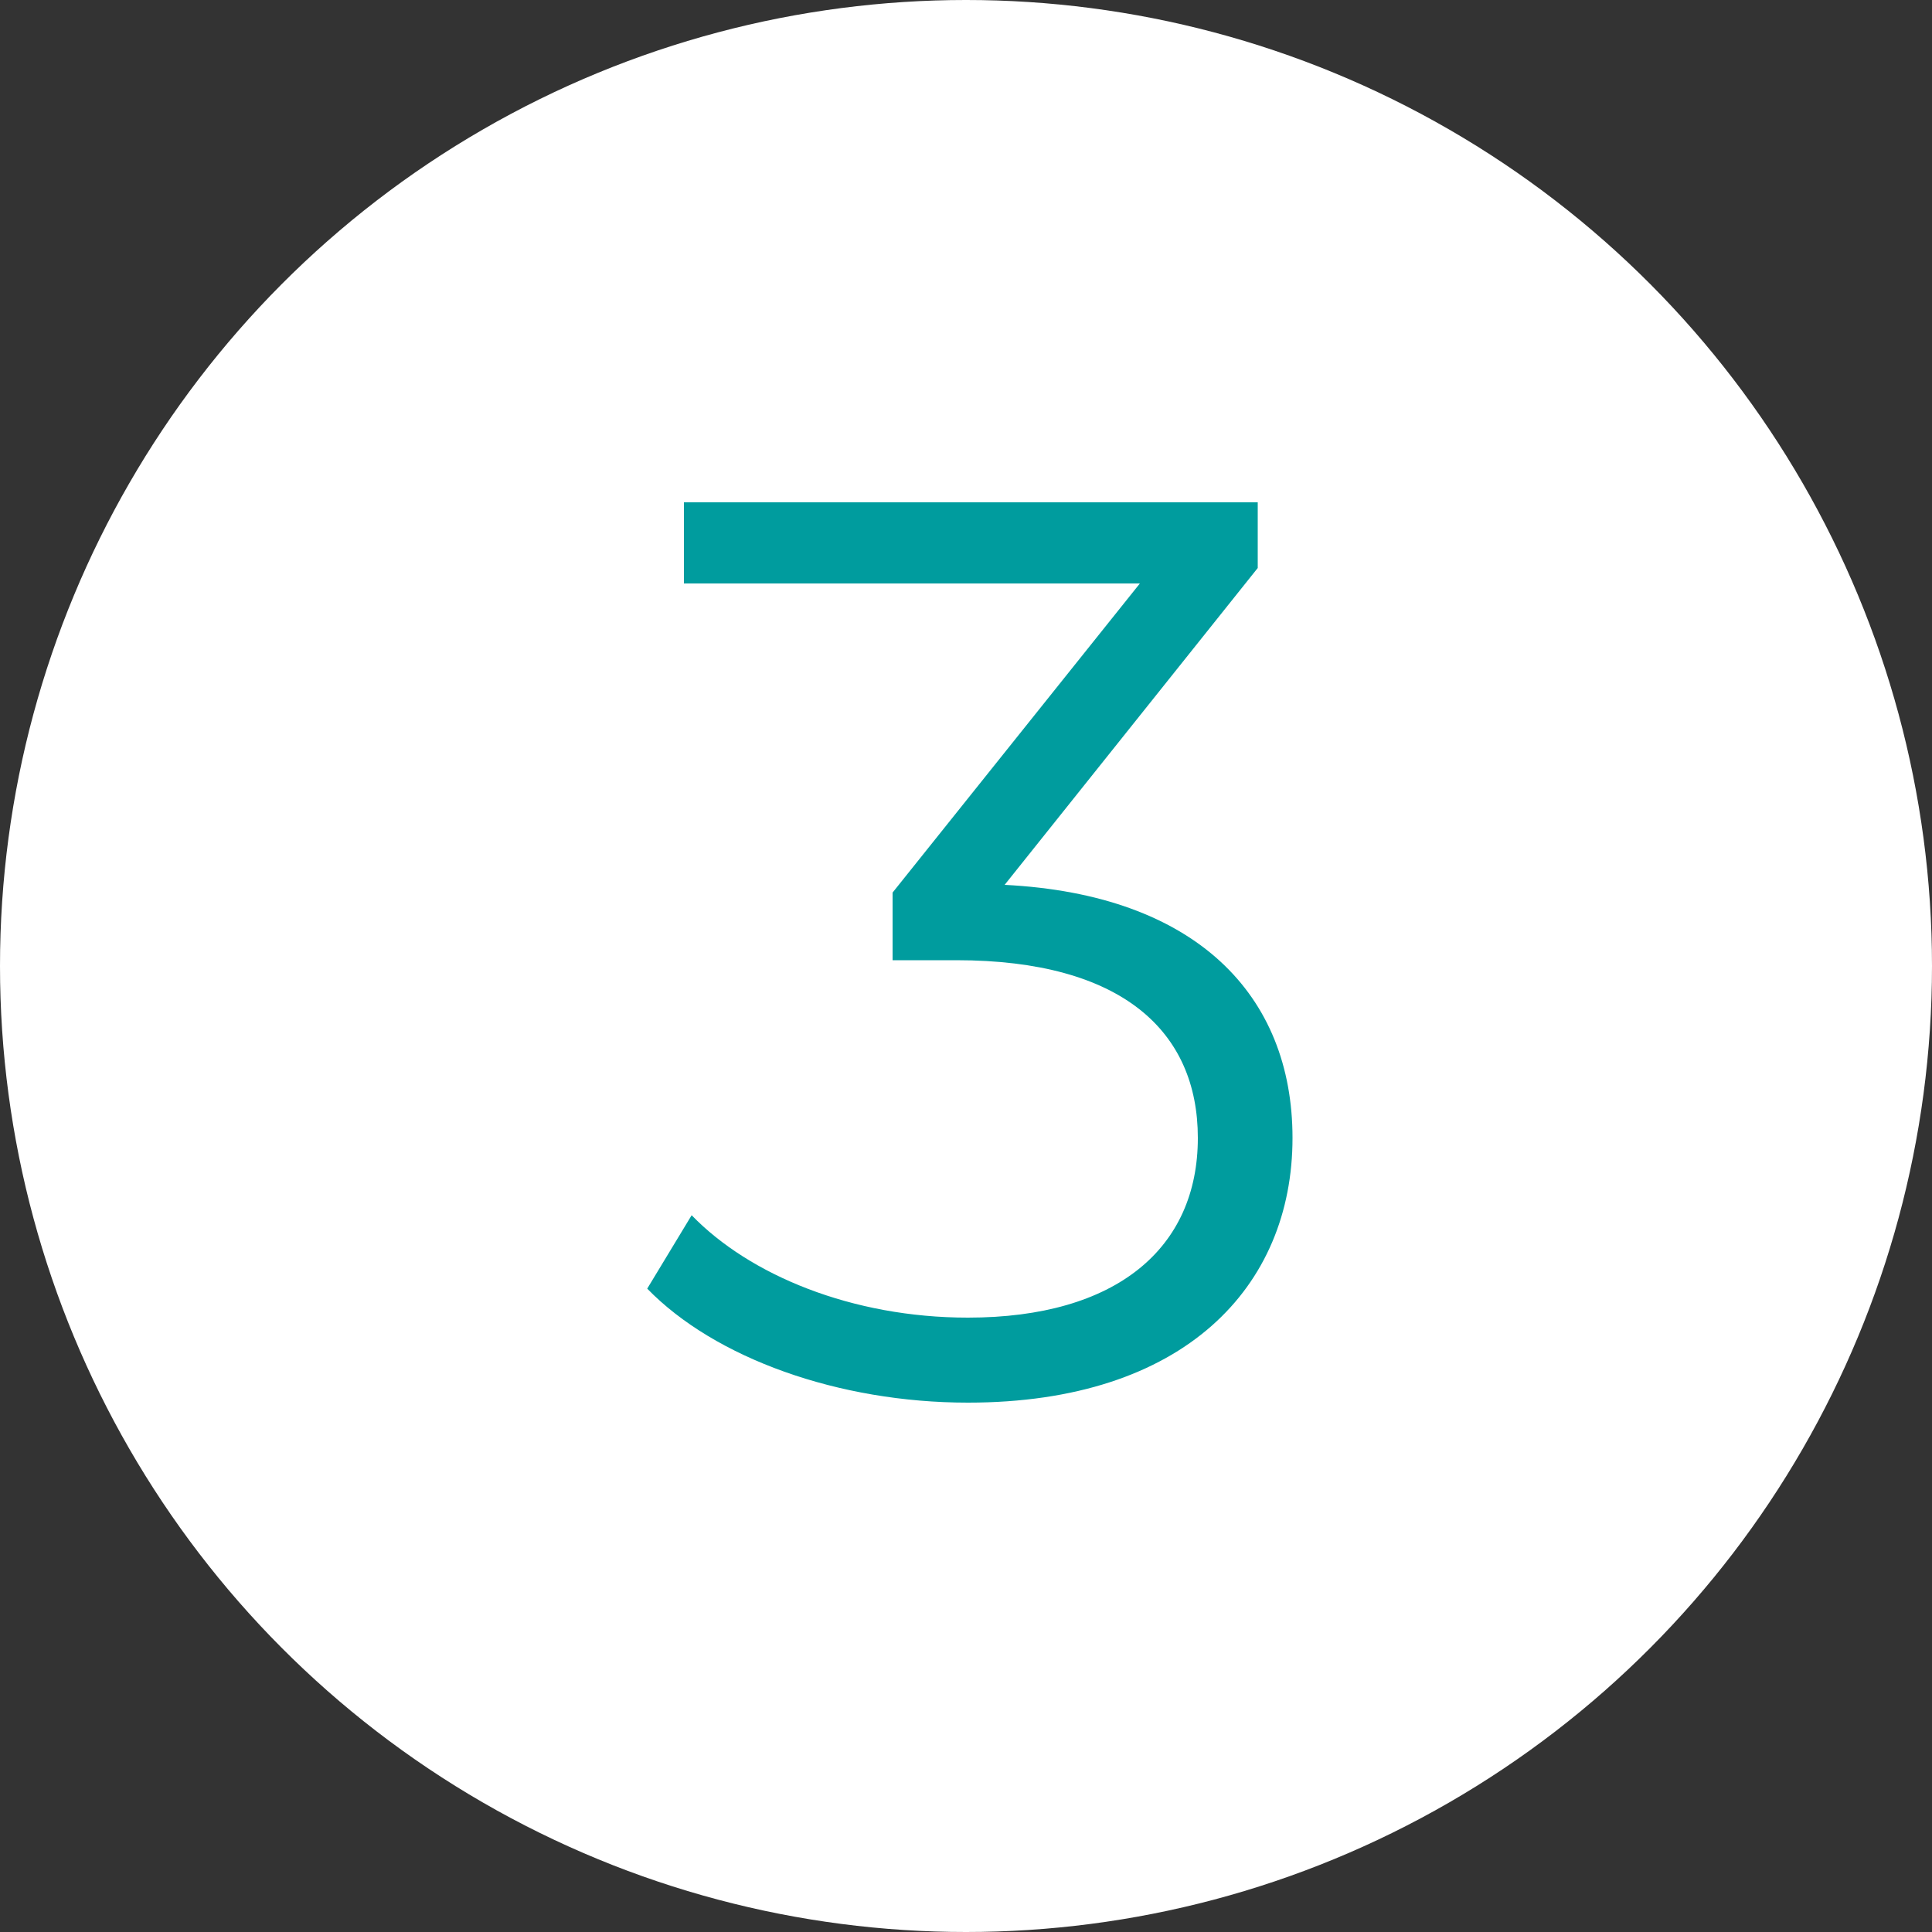
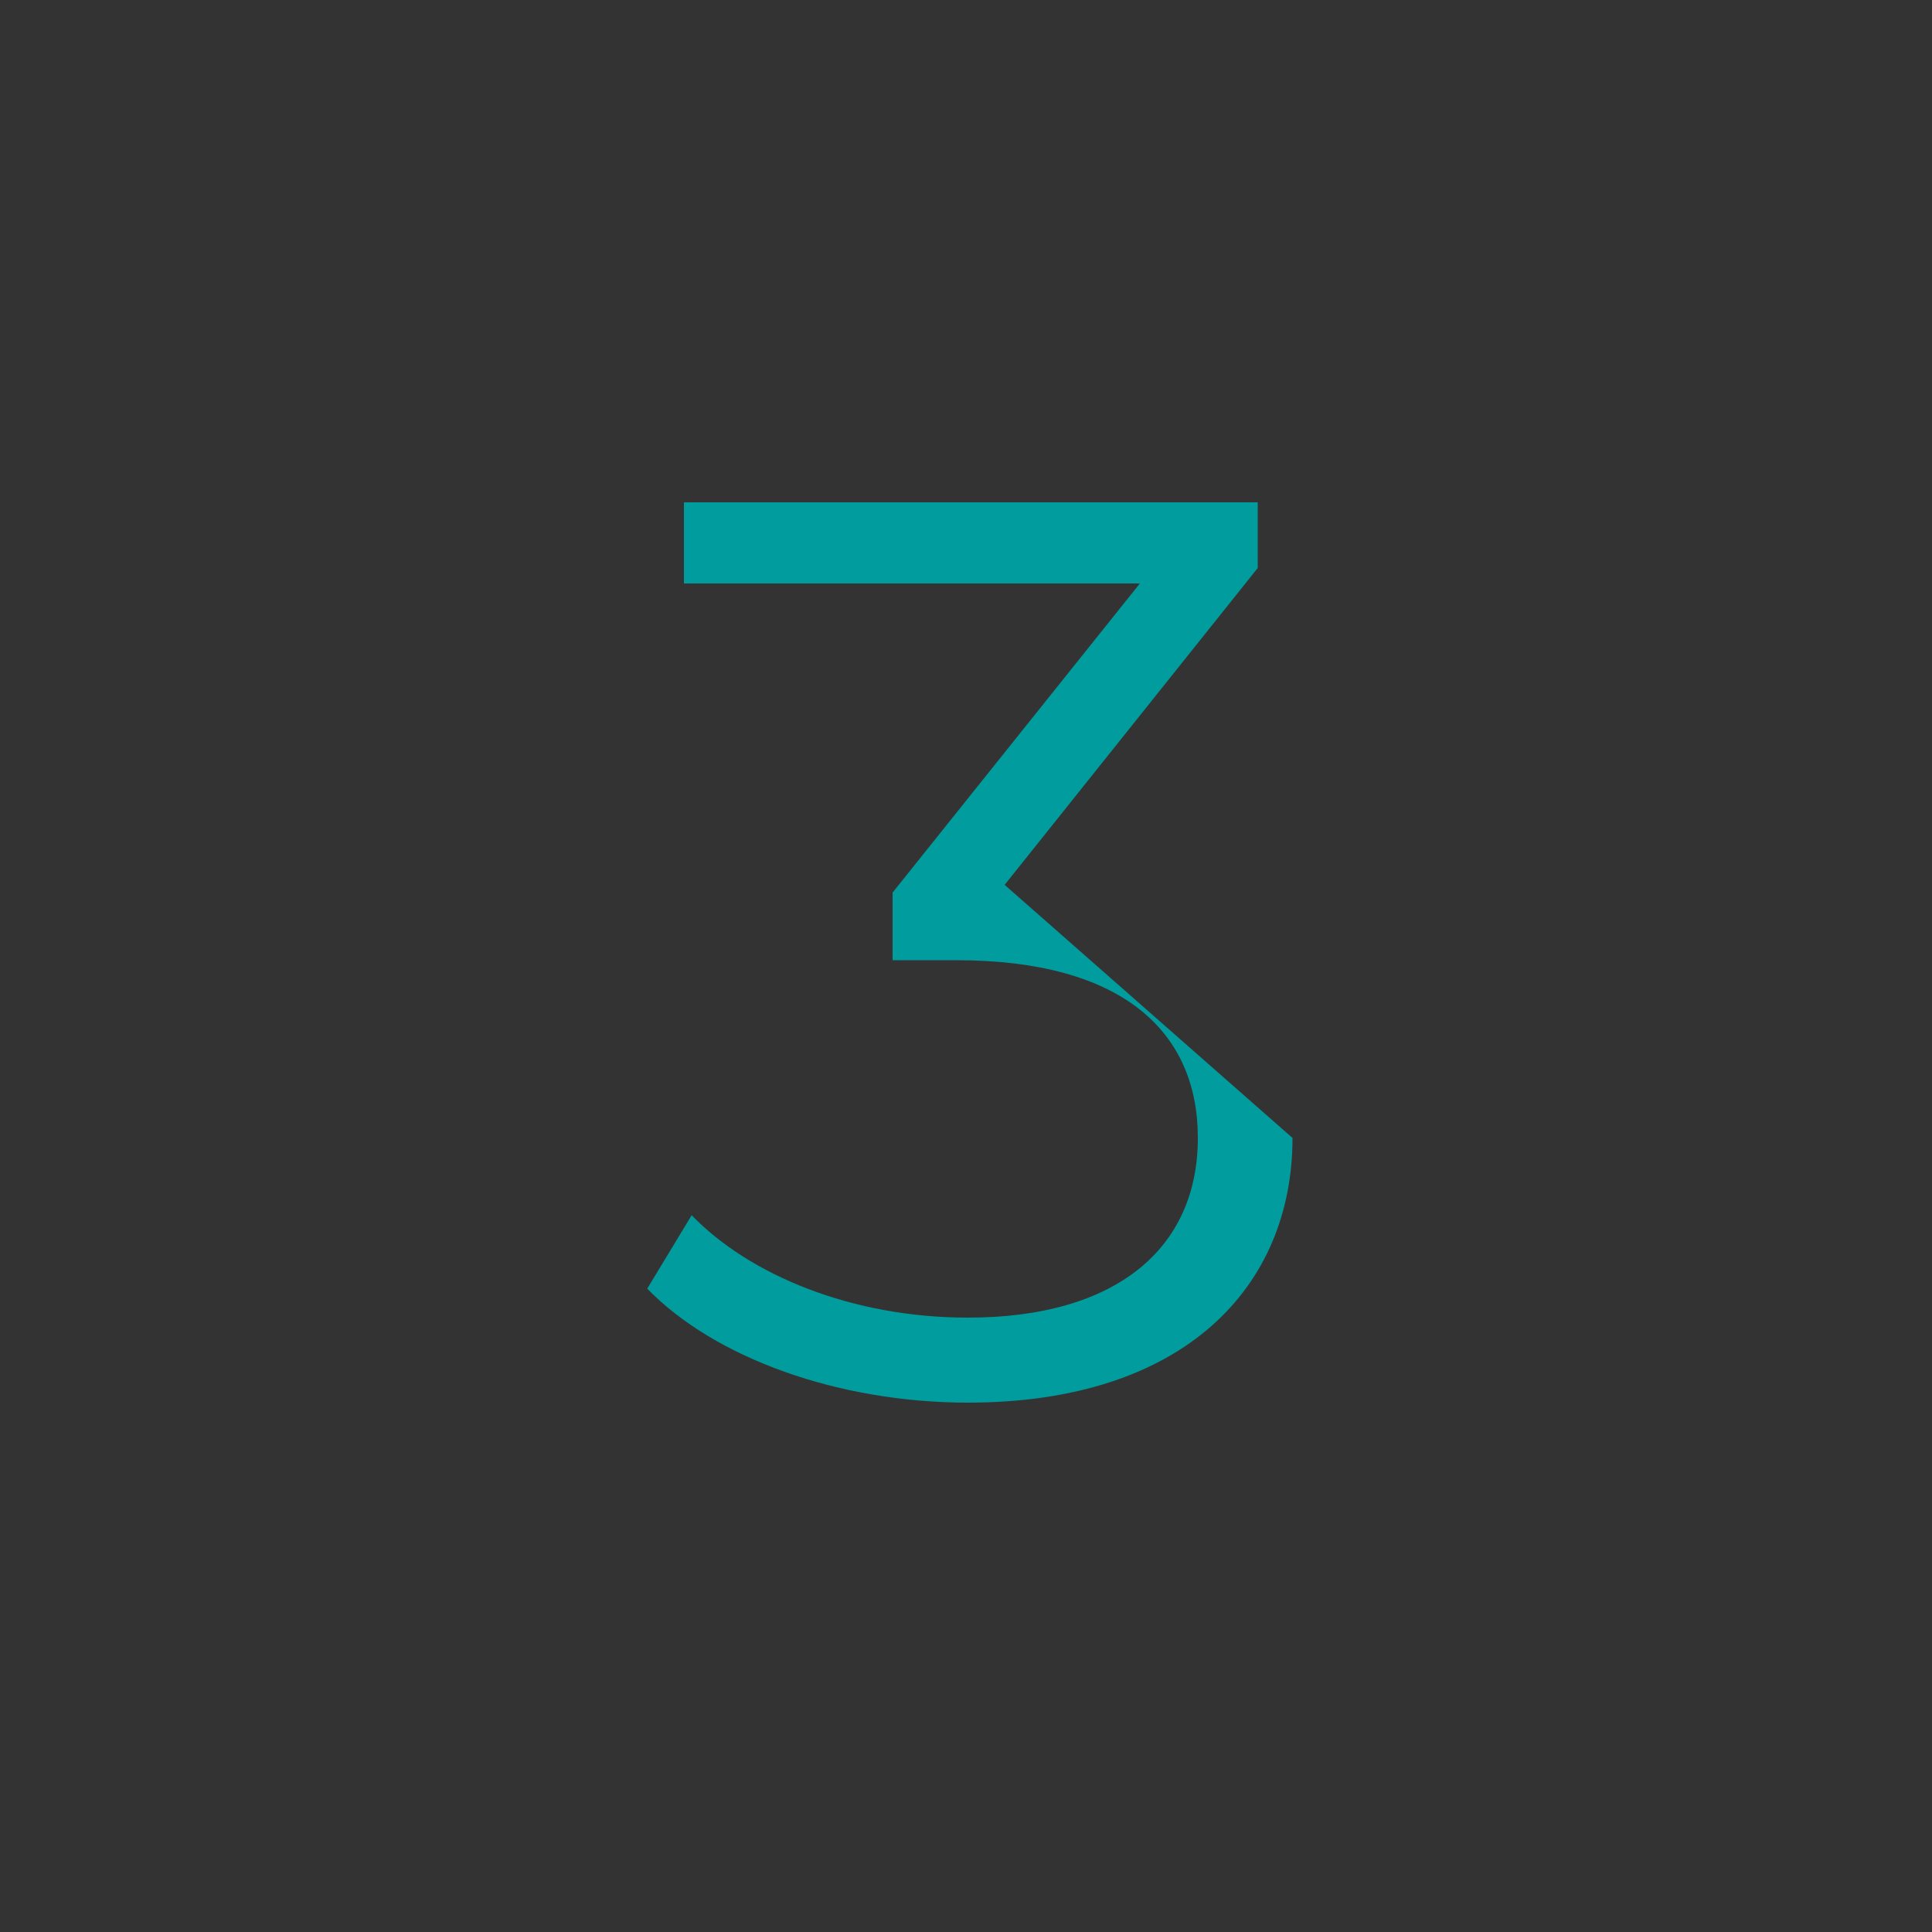
<svg xmlns="http://www.w3.org/2000/svg" enable-background="new 0 0 100 100" viewBox="0 0 100 100">
  <rect x="0" y="0" width="100" height="100" fill="#333333" stroke="none" />
-   <circle cx="50" cy="50" fill="#fff" r="50" />
-   <path d="m66.9 58.9c0 7.7-5.6 13.7-16.8 13.7-6.7 0-13.1-2.3-16.6-5.9l2.3-3.8c3 3.1 8.3 5.3 14.3 5.3 7.7 0 11.9-3.6 11.9-9.3 0-5.5-3.9-9.2-12.5-9.2h-3.3v-3.5l12.8-16h-23.6v-4.2h29.7v3.4l-13.1 16.4c9.9.5 14.9 5.7 14.9 13.1z" fill="#009c9e" />
+   <path d="m66.9 58.9c0 7.7-5.6 13.7-16.8 13.7-6.7 0-13.1-2.3-16.6-5.9l2.3-3.8c3 3.1 8.3 5.3 14.3 5.3 7.7 0 11.9-3.6 11.9-9.3 0-5.5-3.9-9.2-12.5-9.2h-3.3v-3.5l12.8-16h-23.6v-4.2h29.7v3.4l-13.1 16.4z" fill="#009c9e" />
</svg>